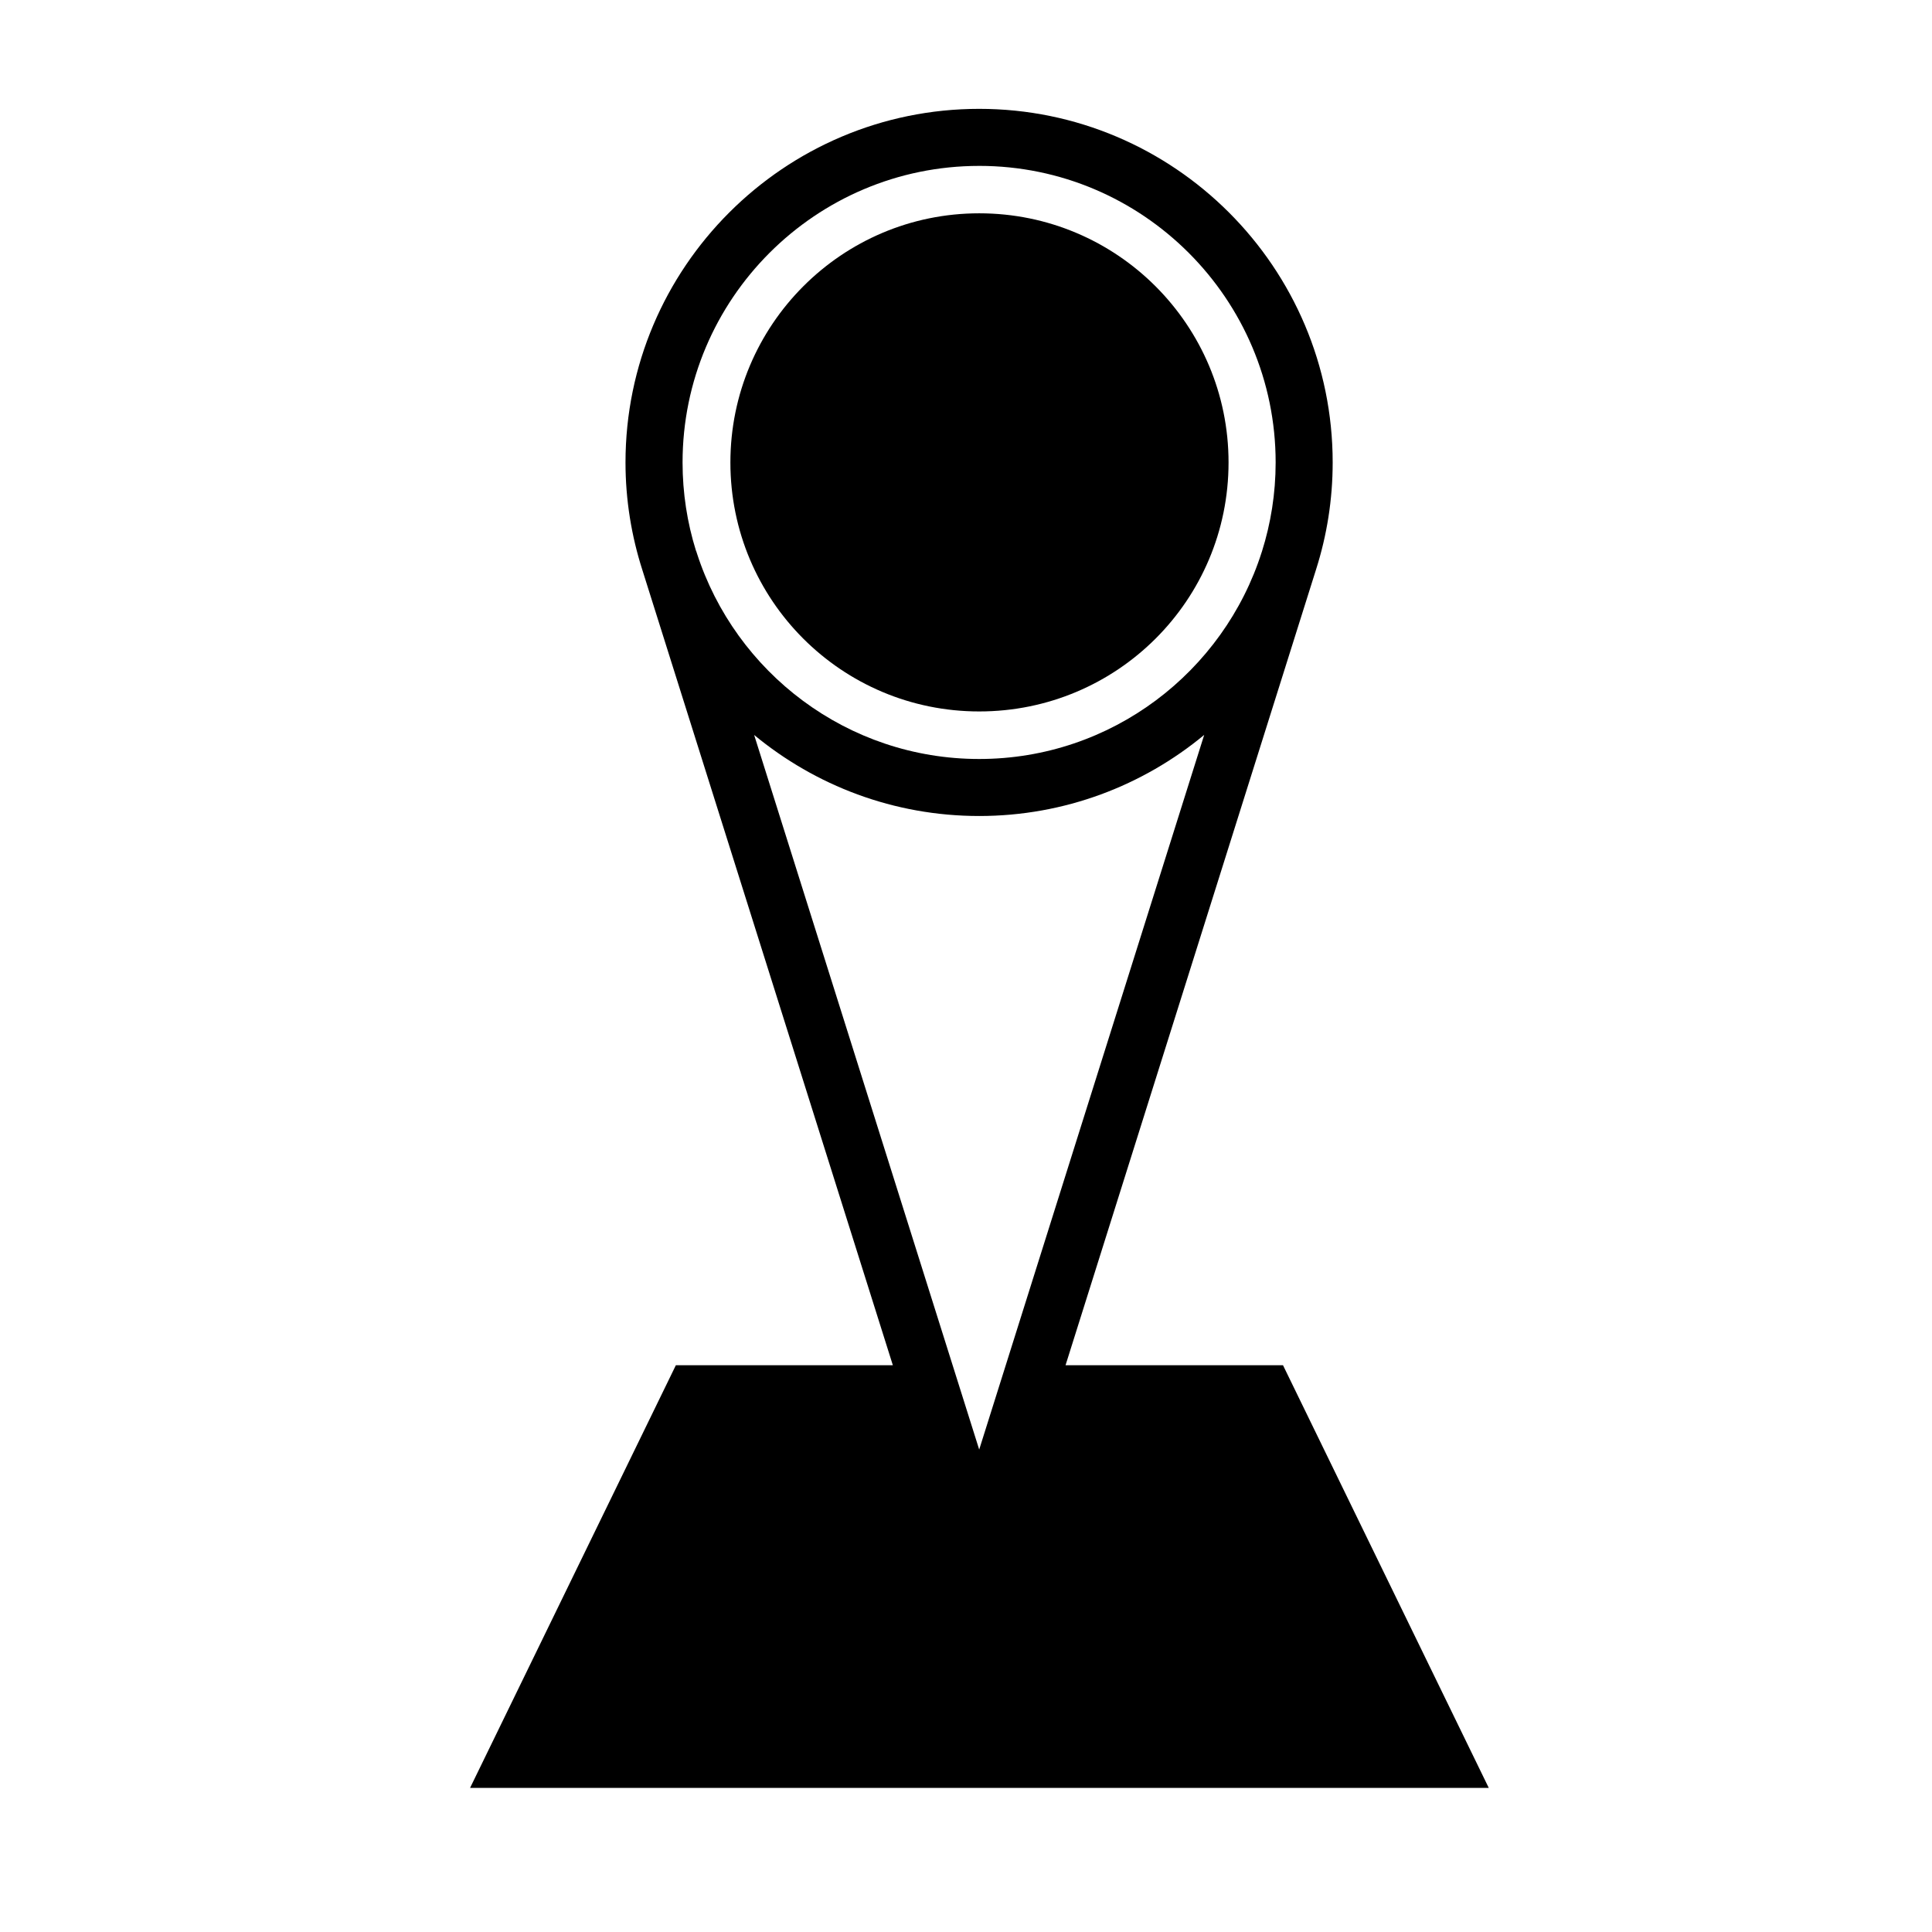
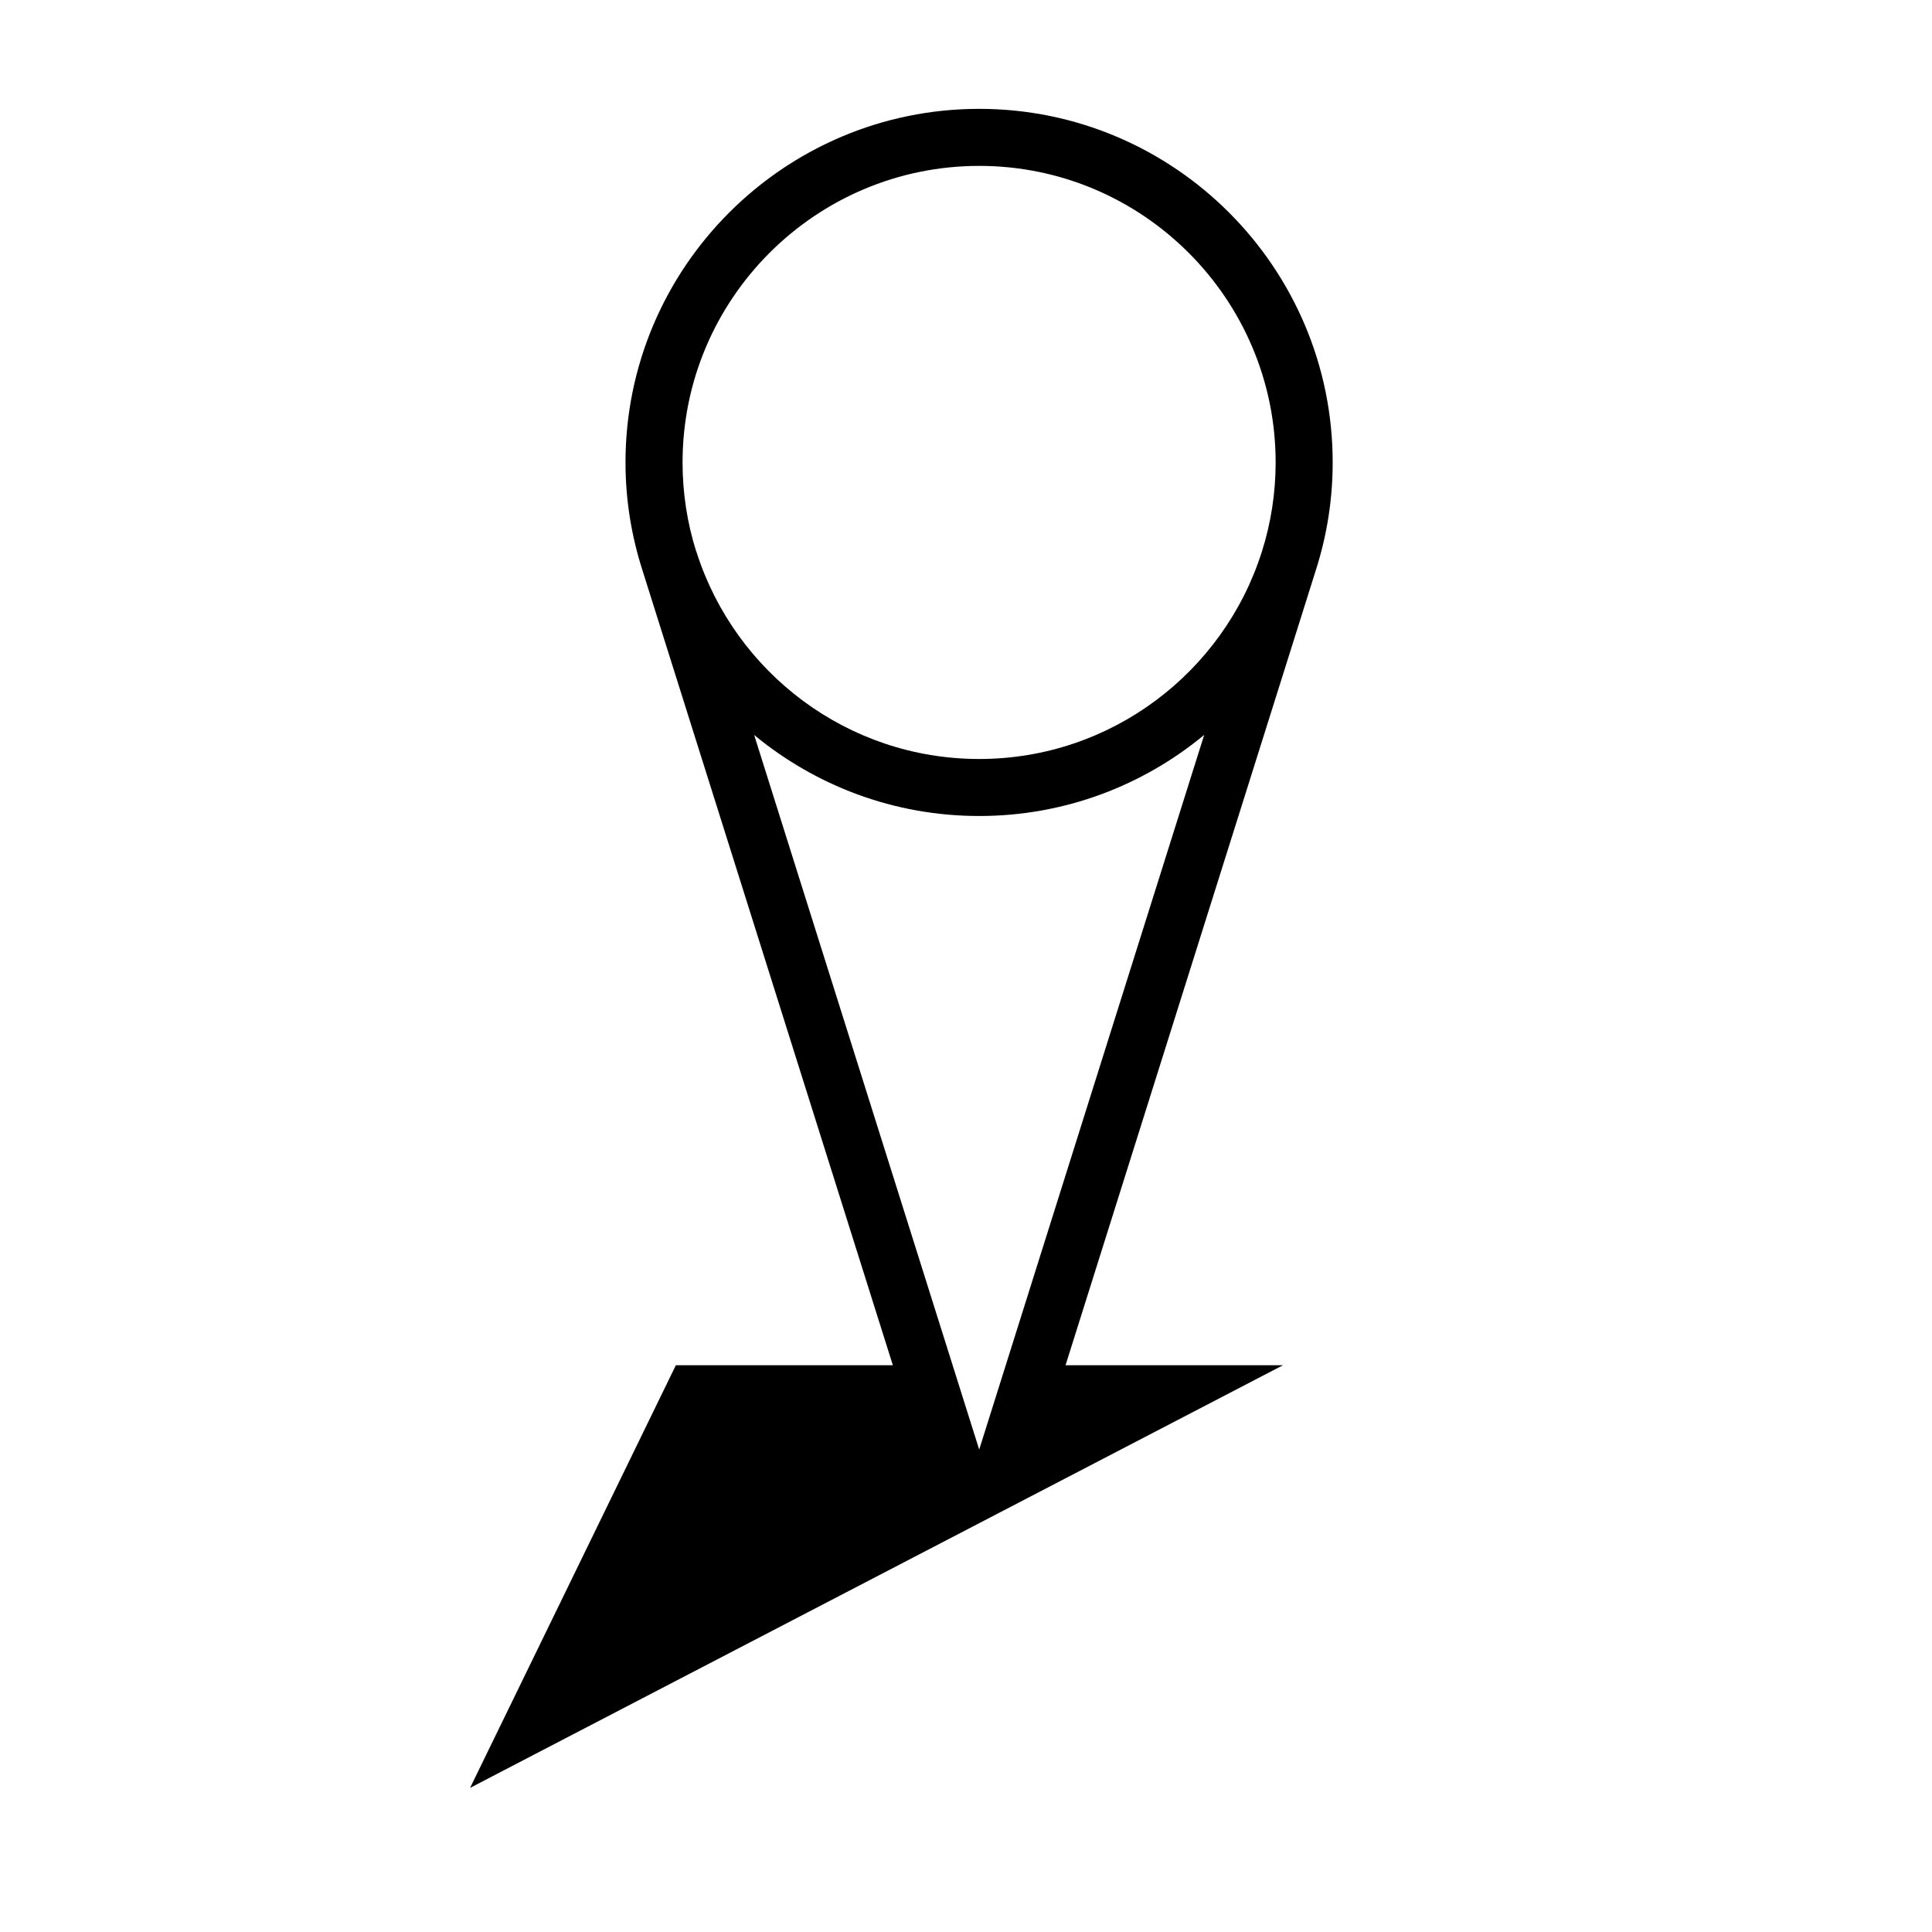
<svg xmlns="http://www.w3.org/2000/svg" fill="#000000" width="800px" height="800px" version="1.1" viewBox="144 144 512 512">
  <g>
-     <path d="m403.5 332.54c36.555 0 66.078-29.488 66.078-65.988 0-36.406-29.523-66.023-66.078-66.023-36.434 0-65.938 29.617-65.938 66.023-0.004 36.5 29.5 65.988 65.938 65.988z" />
-     <path d="m484.01 505.8h-57.629l66.426-211c2.828-8.918 4.367-18.398 4.367-28.238 0-51.672-42.023-93.715-93.68-93.715-51.68 0-93.73 42.039-93.73 93.715 0 9.961 1.594 19.543 4.488 28.555l66.363 210.69h-57.508l-54.531 112h269.96zm-80.512 22.352-59.641-189.38c16.219 13.406 37.004 21.477 59.641 21.477 22.633 0 43.414-8.07 59.625-21.488zm0-340.19c43.324 0 78.562 35.262 78.562 78.598 0 8.223-1.285 16.148-3.637 23.602 0 0.016-0.012 0.023-0.016 0.039l-0.016 0.047c-10.07 31.785-39.832 54.891-74.895 54.891-34.953 0-64.629-22.938-74.816-54.539l-0.125-0.402c-0.035-0.109-0.098-0.207-0.133-0.312-2.297-7.371-3.535-15.211-3.535-23.328 0-43.336 35.262-78.594 78.609-78.594z" />
+     <path d="m484.01 505.8h-57.629l66.426-211c2.828-8.918 4.367-18.398 4.367-28.238 0-51.672-42.023-93.715-93.68-93.715-51.68 0-93.73 42.039-93.73 93.715 0 9.961 1.594 19.543 4.488 28.555l66.363 210.69h-57.508l-54.531 112zm-80.512 22.352-59.641-189.38c16.219 13.406 37.004 21.477 59.641 21.477 22.633 0 43.414-8.07 59.625-21.488zm0-340.19c43.324 0 78.562 35.262 78.562 78.598 0 8.223-1.285 16.148-3.637 23.602 0 0.016-0.012 0.023-0.016 0.039l-0.016 0.047c-10.07 31.785-39.832 54.891-74.895 54.891-34.953 0-64.629-22.938-74.816-54.539l-0.125-0.402c-0.035-0.109-0.098-0.207-0.133-0.312-2.297-7.371-3.535-15.211-3.535-23.328 0-43.336 35.262-78.594 78.609-78.594z" />
  </g>
</svg>